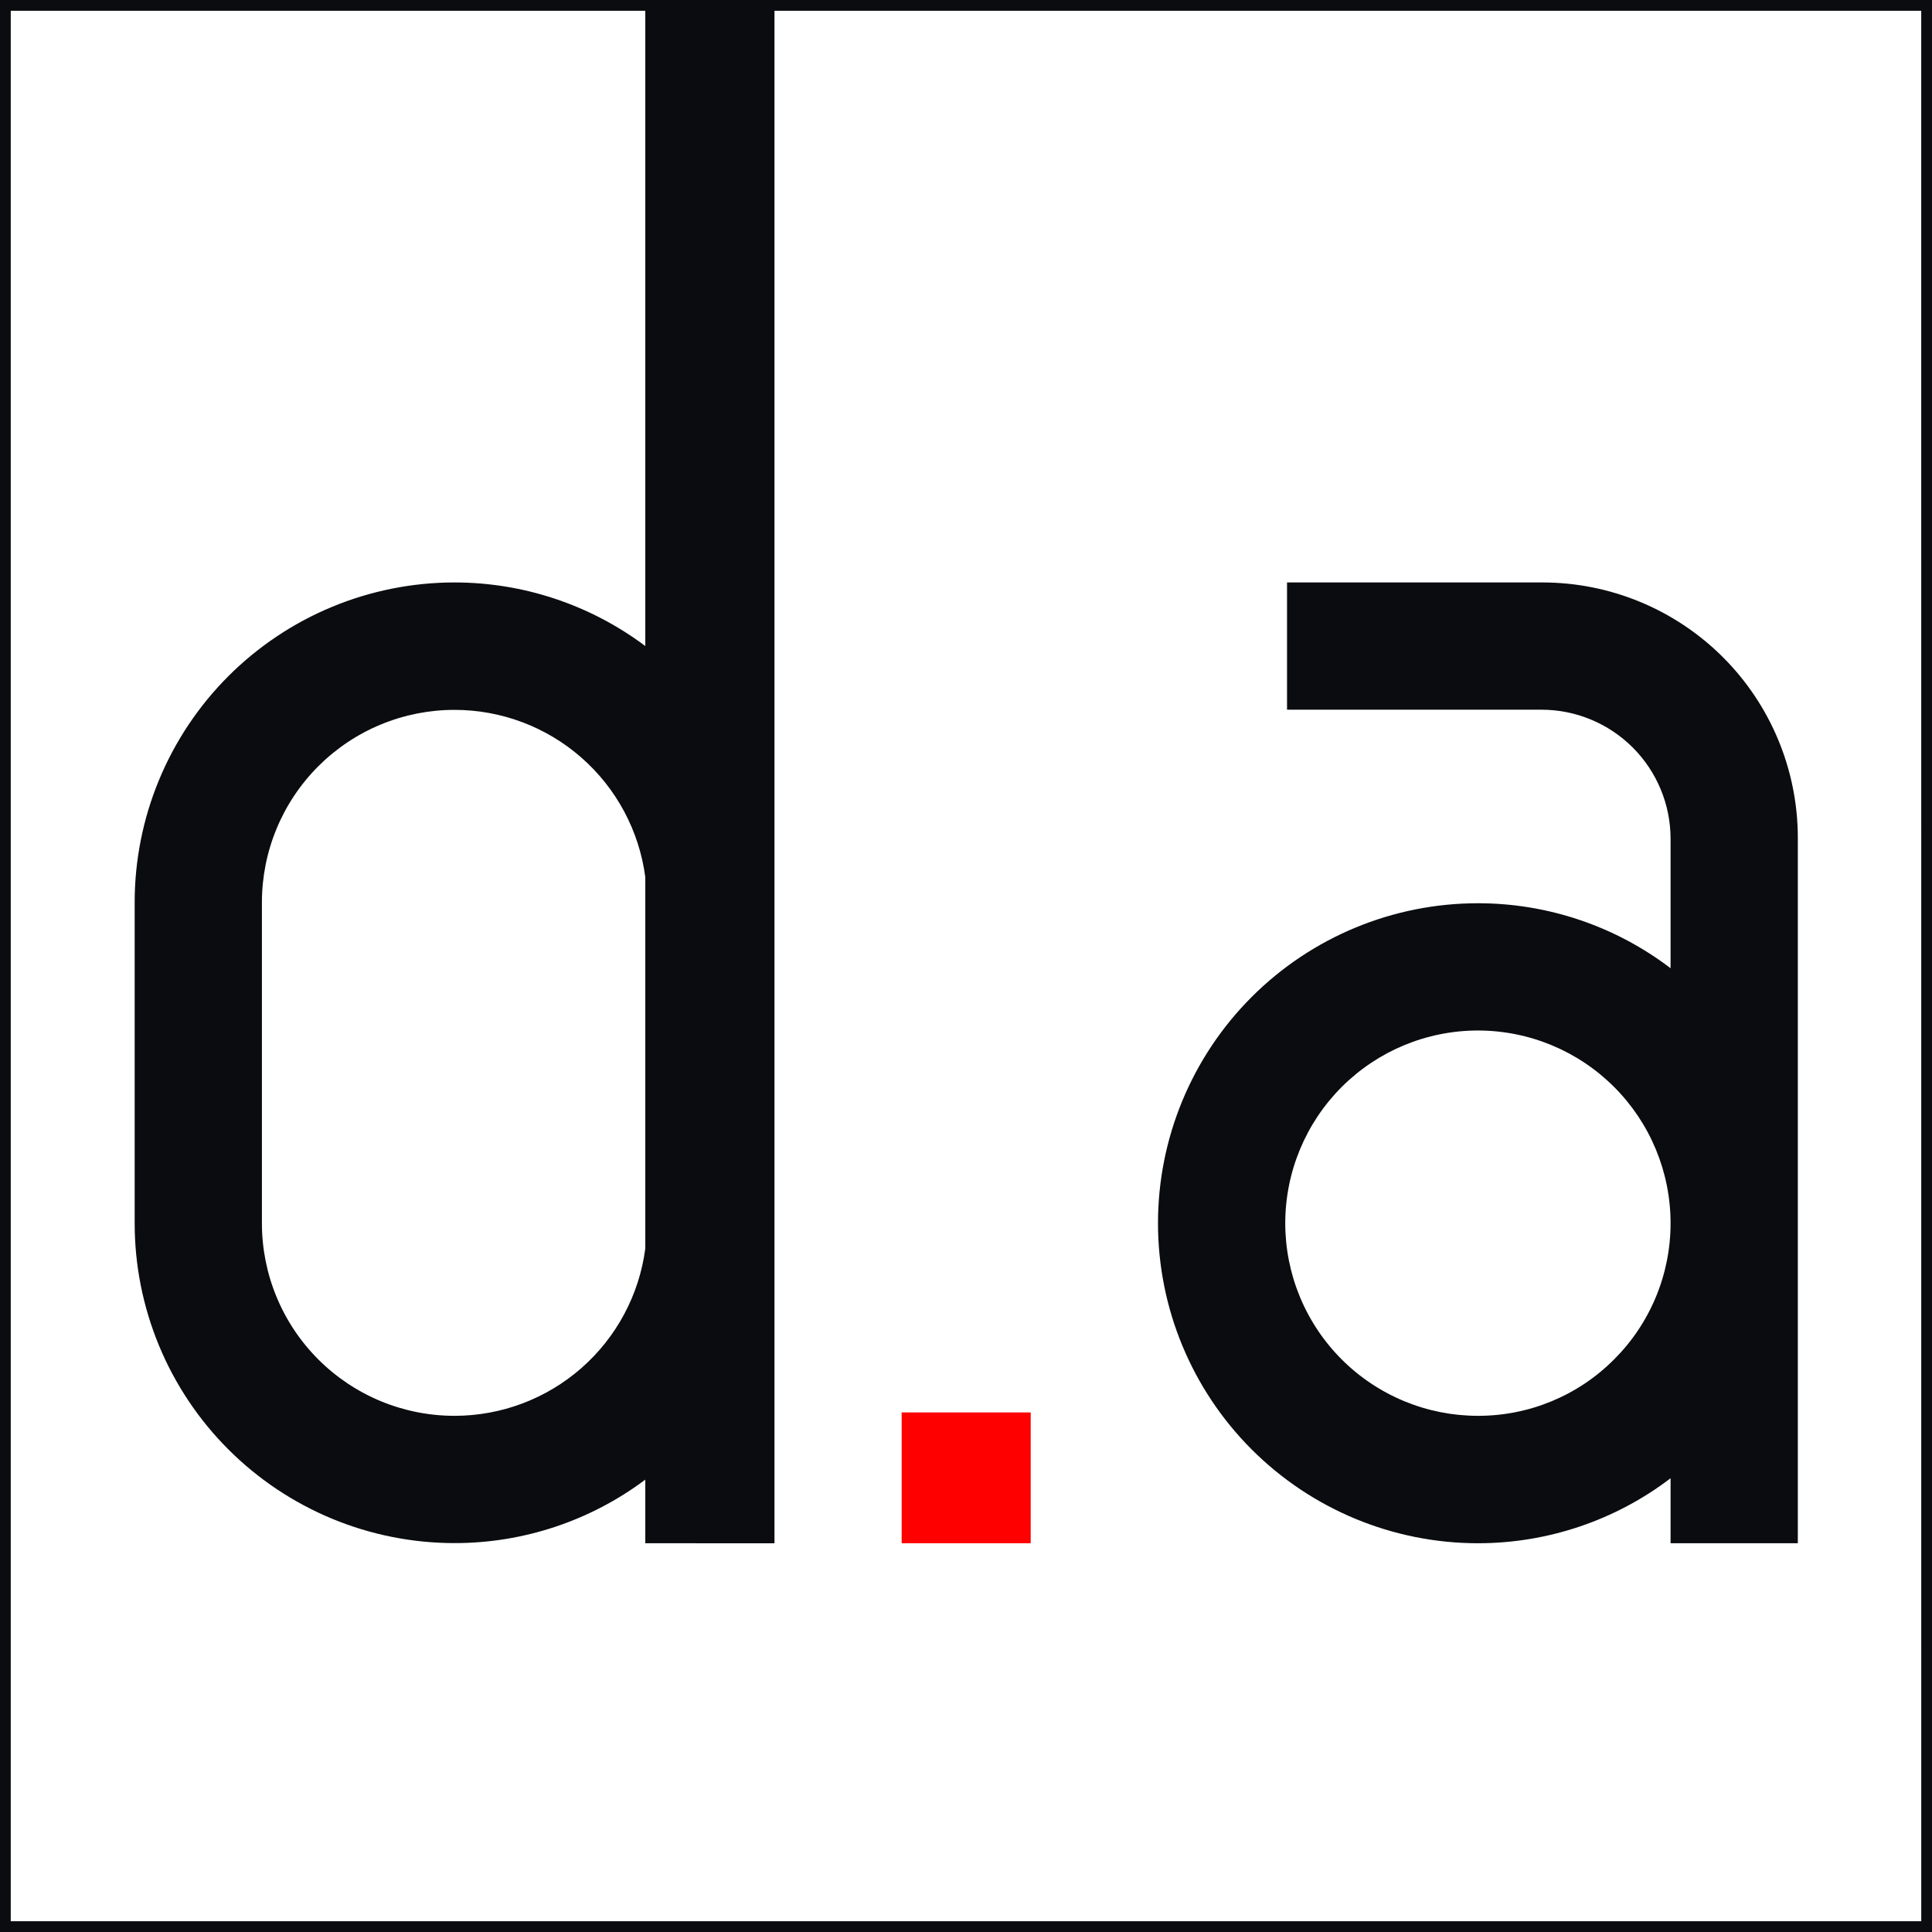
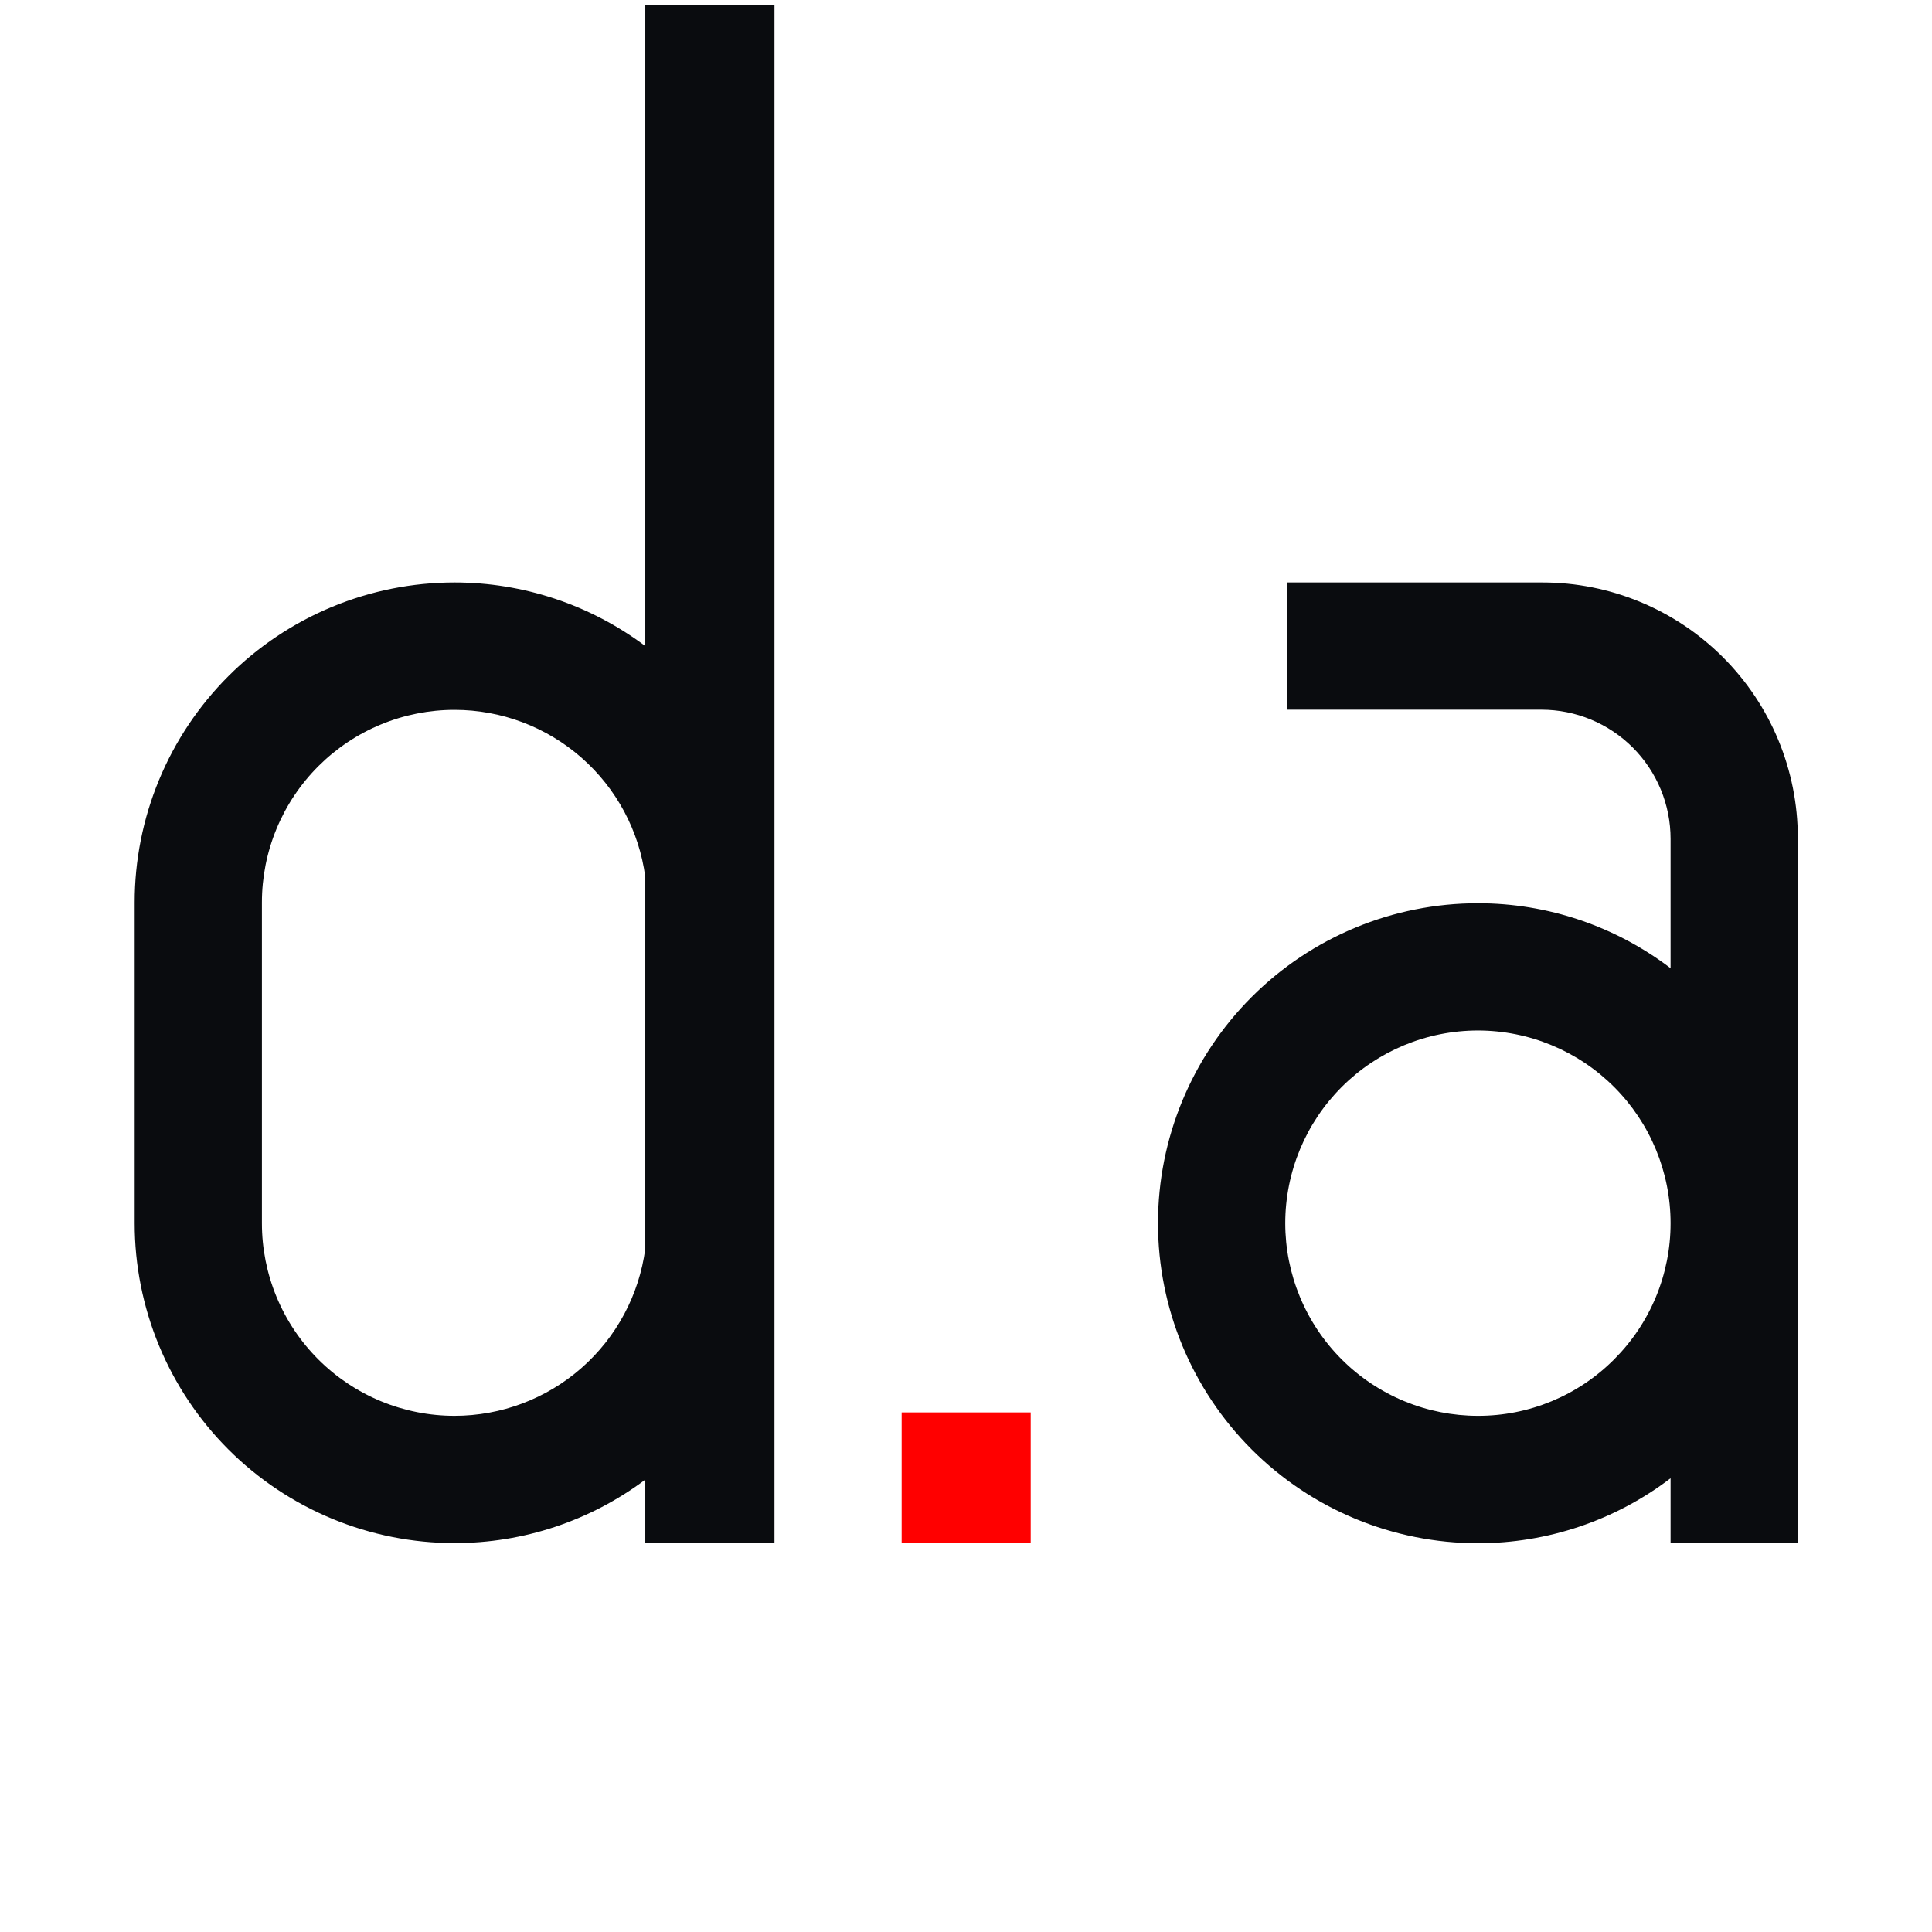
<svg xmlns="http://www.w3.org/2000/svg" width="274" height="274" viewBox="0 0 274 274" fill="none">
  <g clip-path="url(#clip0_1047_326)">
-     <path d="M0 0H274V274H0V0ZM272.473 1.524H1.524V272.476H272.476L272.473 1.524Z" fill="#0A0C0F" />
    <path d="M236.924 218.866V209.649C229.072 215.632 219.472 218.87 209.6 218.866C197.565 218.861 186.024 214.076 177.515 205.563C169.007 197.05 164.228 185.507 164.229 173.471C164.23 161.438 169.01 149.898 177.519 141.389C186.028 132.881 197.567 128.1 209.6 128.1C219.472 128.096 229.072 131.334 236.924 137.316V118.975C236.925 116.568 236.452 114.185 235.532 111.962C234.612 109.739 233.262 107.718 231.561 106.016C229.86 104.315 227.84 102.965 225.617 102.044C223.394 101.123 221.011 100.65 218.604 100.65H182.53V82.604H218.75C228.356 82.606 237.567 86.423 244.359 93.215C251.151 100.007 254.968 109.218 254.971 118.824V218.866H236.924ZM182.277 173.471C182.277 177.059 182.983 180.612 184.356 183.928C185.729 187.243 187.742 190.255 190.279 192.792C192.816 195.33 195.829 197.342 199.144 198.715C202.459 200.088 206.012 200.795 209.6 200.795C213.189 200.803 216.744 200.1 220.059 198.727C223.374 197.353 226.385 195.337 228.916 192.793C231.457 190.258 233.472 187.246 234.846 183.93C236.22 180.615 236.926 177.06 236.924 173.471C236.92 166.226 234.04 159.278 228.917 154.155C223.793 149.032 216.846 146.152 209.6 146.147C202.355 146.152 195.408 149.032 190.285 154.155C185.162 159.279 182.282 166.226 182.277 173.471ZM91.517 218.866V209.846C83.712 215.695 74.22 218.853 64.466 218.845C58.508 218.845 52.609 217.672 47.104 215.392C41.6 213.112 36.598 209.77 32.385 205.557C28.172 201.344 24.831 196.342 22.551 190.838C20.271 185.333 19.098 179.433 19.099 173.475V127.998C19.096 122.039 20.268 116.137 22.547 110.63C24.825 105.123 28.166 100.119 32.379 95.903C36.592 91.688 41.594 88.344 47.1 86.062C52.605 83.78 58.507 82.605 64.466 82.604C74.221 82.606 83.713 85.771 91.517 91.623V0.76H109.837V218.87L91.517 218.866ZM37.145 127.998V173.471C37.143 177.06 37.848 180.614 39.22 183.93C40.592 187.246 42.604 190.259 45.142 192.796C47.679 195.334 50.692 197.347 54.008 198.719C57.324 200.091 60.878 200.797 64.466 200.795C71.085 200.794 77.478 198.388 82.454 194.024C87.431 189.661 90.652 183.637 91.517 177.076V124.394C90.652 117.832 87.431 111.808 82.454 107.445C77.478 103.081 71.085 100.675 64.466 100.675C60.878 100.673 57.324 101.378 54.008 102.75C50.692 104.122 47.679 106.135 45.141 108.673C42.604 111.21 40.591 114.223 39.219 117.54C37.847 120.856 37.143 124.41 37.145 127.998Z" fill="#0A0C0F" />
    <path d="M146.176 200.312H127.875V218.867H146.176V200.312Z" fill="#FF0000" />
  </g>
  <defs>
    <clipPath id="clip0_1047_326">
      <rect width="274" height="274" fill="white" />
    </clipPath>
  </defs>
</svg>